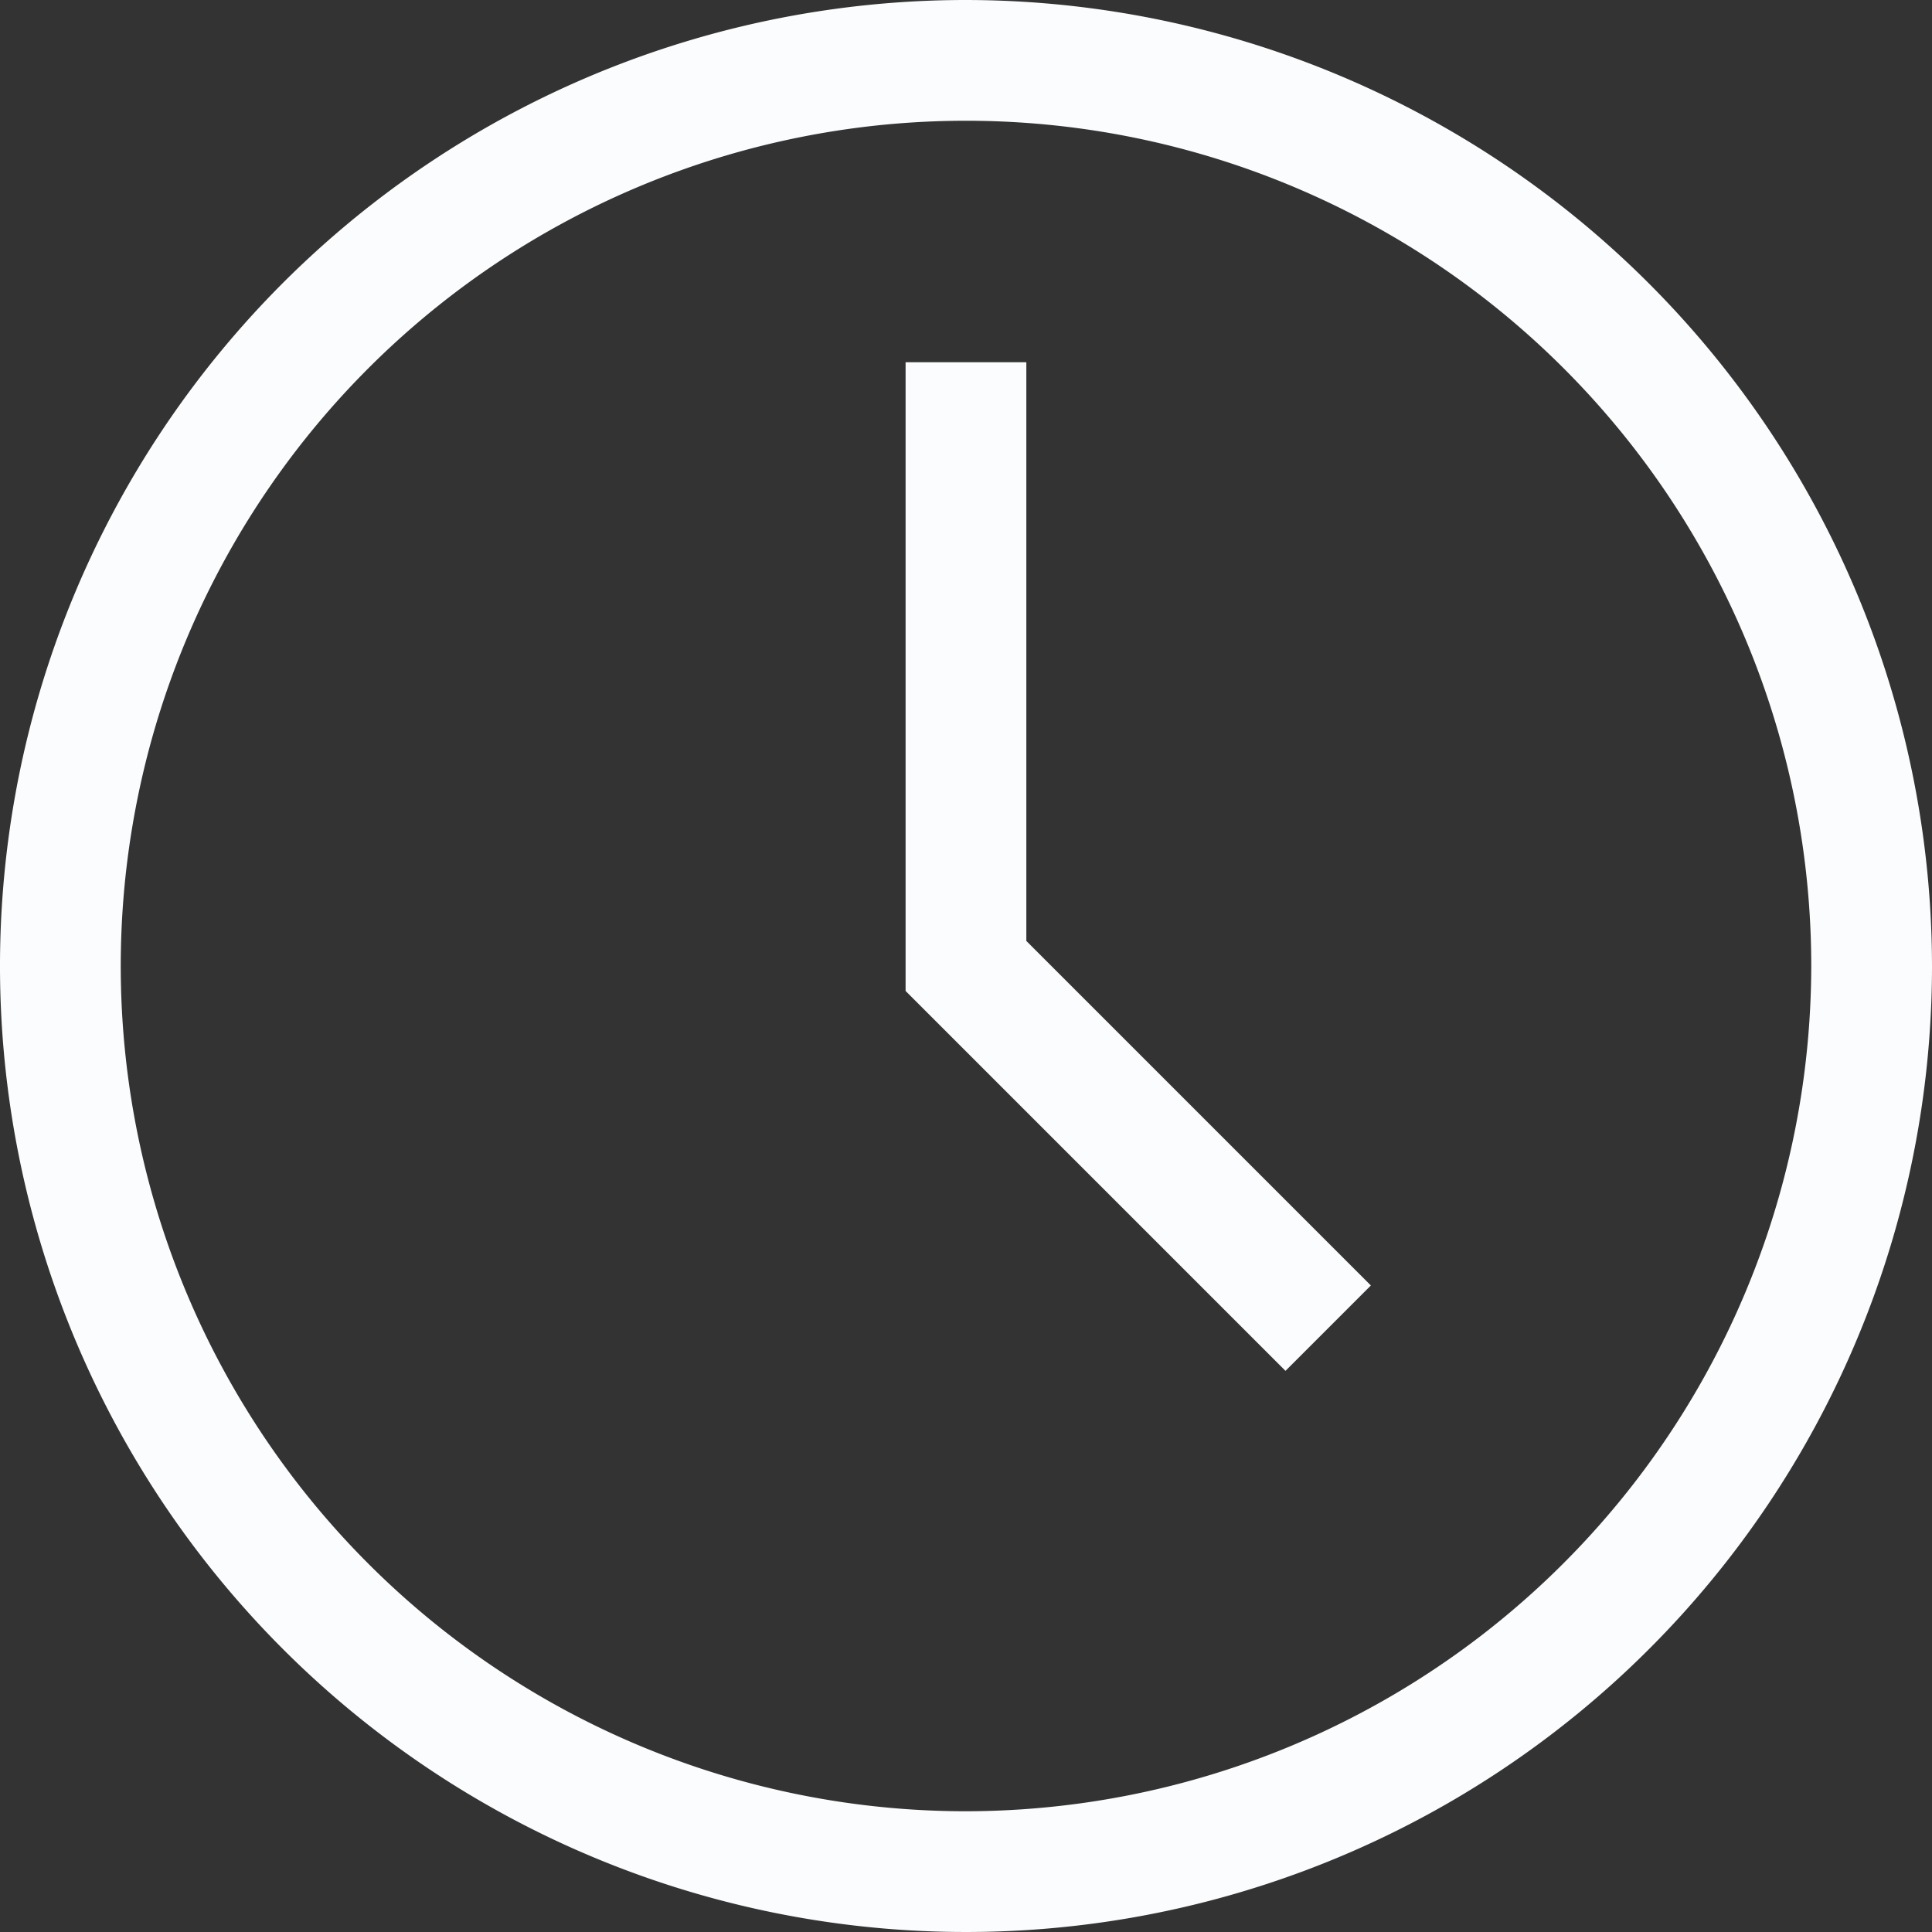
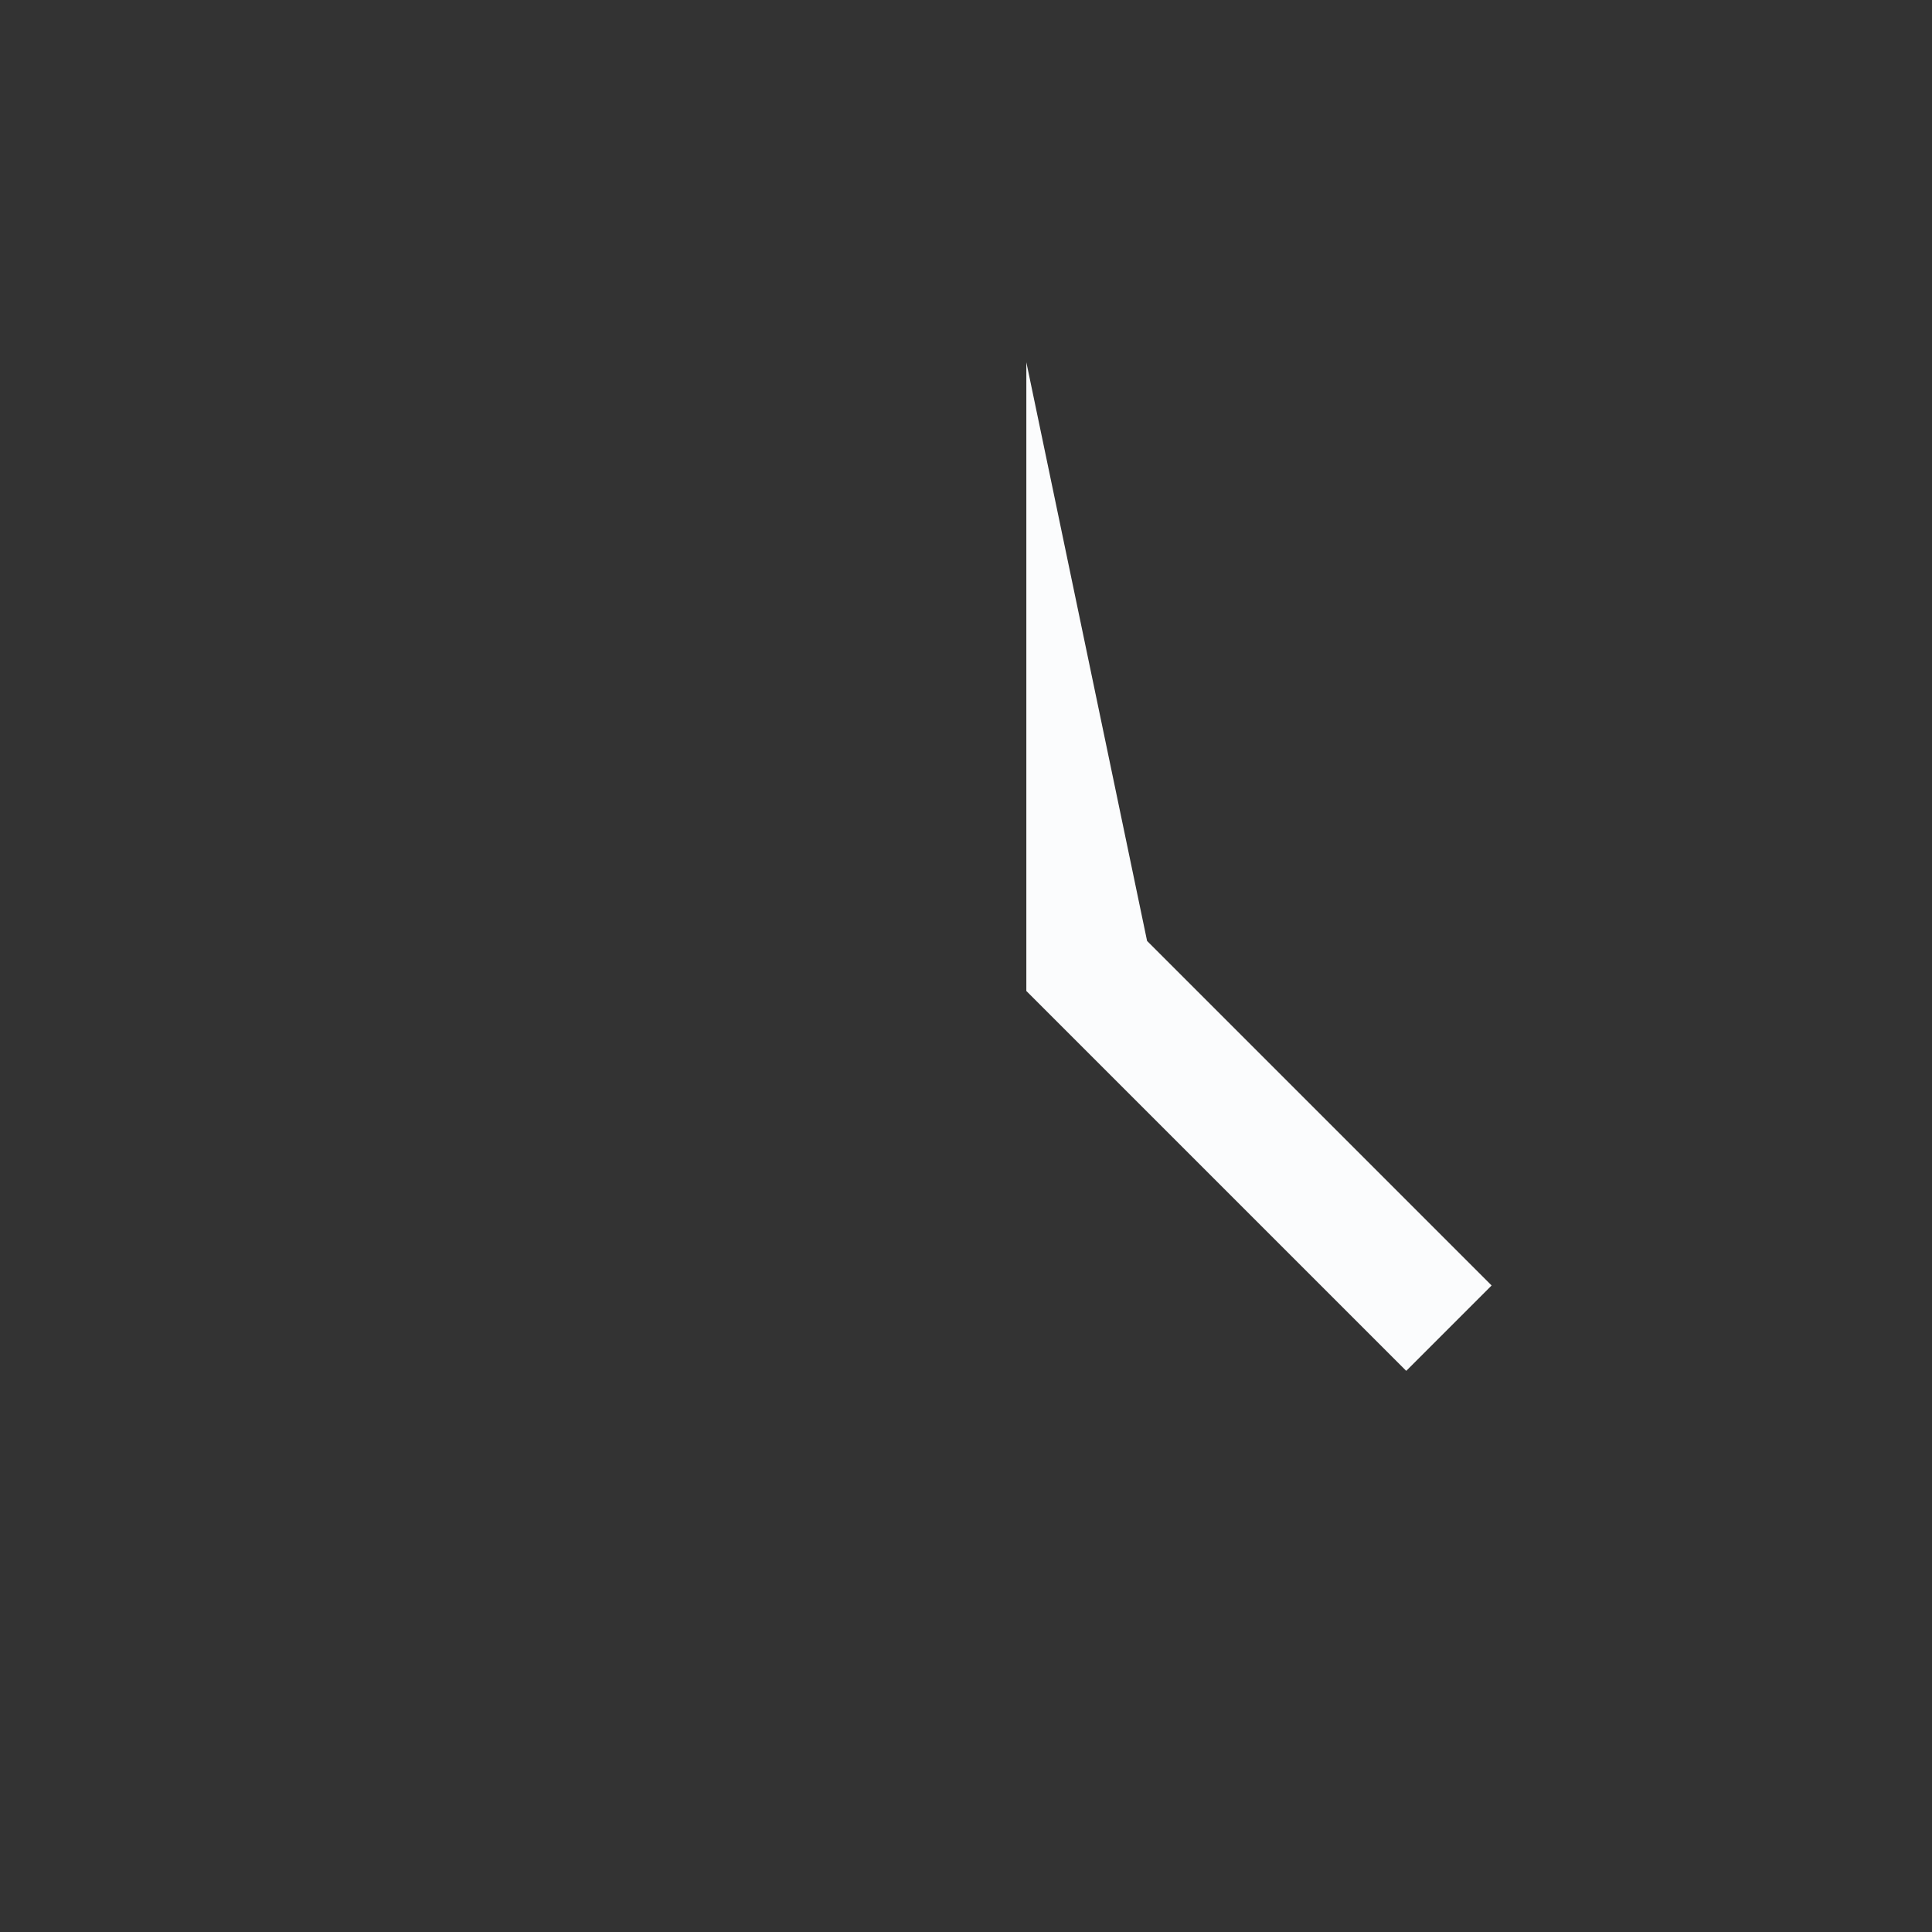
<svg xmlns="http://www.w3.org/2000/svg" width="23.76" height="23.76" viewBox="0 0 23.76 23.76">
  <rect x="0" y="0" width="23.76" height="23.76" fill="#333333" stroke="none" />
  <defs>
    <style>.a{fill:#fbfcfd;}</style>
  </defs>
-   <path class="a" d="M11.88,0A11.88,11.88,0,1,0,23.76,11.88,11.894,11.894,0,0,0,11.88,0Zm0,22.275A10.395,10.395,0,1,1,22.275,11.88,10.407,10.407,0,0,1,11.88,22.275Z" />
-   <path class="a" d="M209.279,83.118h-1.485V90.85l4.672,4.672,1.05-1.05-4.237-4.237Z" transform="translate(-196.657 -78.663)" />
+   <path class="a" d="M209.279,83.118V90.85l4.672,4.672,1.05-1.05-4.237-4.237Z" transform="translate(-196.657 -78.663)" />
</svg>